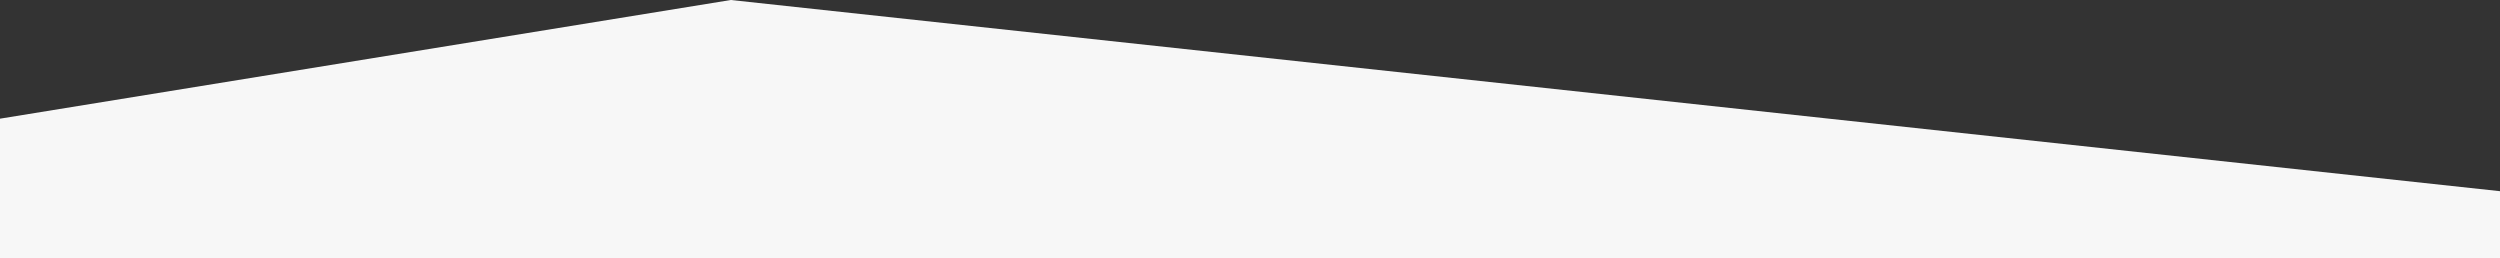
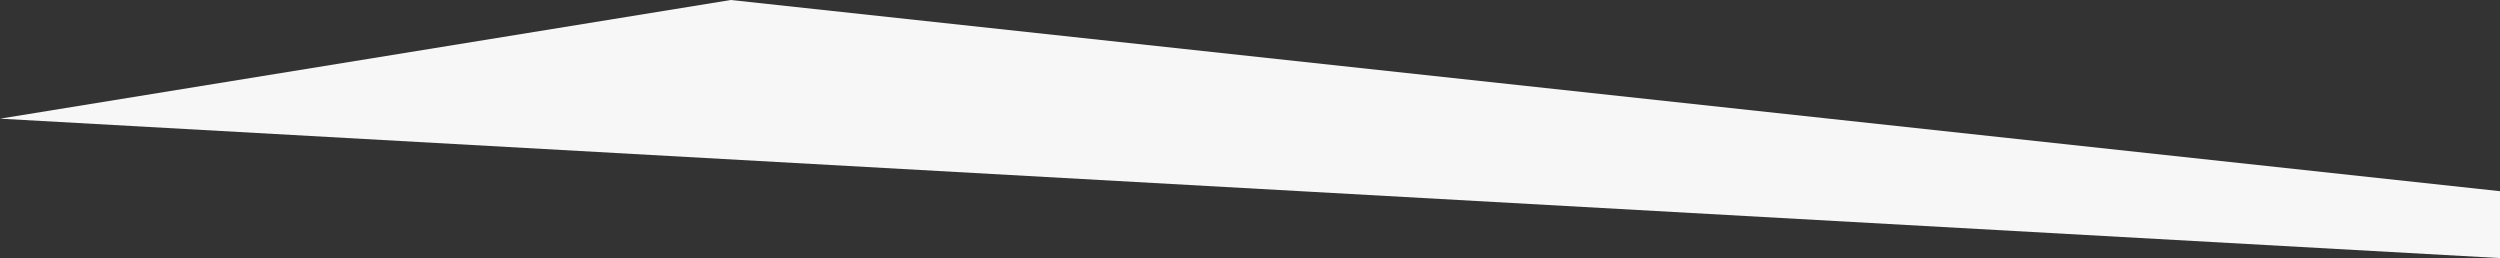
<svg xmlns="http://www.w3.org/2000/svg" width="1924.071" height="198.628" viewBox="0 0 1924.071 198.628">
  <rect x="0" y="0" width="1924.071" height="198.628" fill="#333333" stroke="none" />
-   <path id="Path_22088" data-name="Path 22088" d="M8897-10135.964l562.456-91.332,1361.615,147.15v51.478H8897Z" transform="translate(-8897 10227.296)" fill="#f7f7f7" />
+   <path id="Path_22088" data-name="Path 22088" d="M8897-10135.964l562.456-91.332,1361.615,147.15v51.478Z" transform="translate(-8897 10227.296)" fill="#f7f7f7" />
</svg>